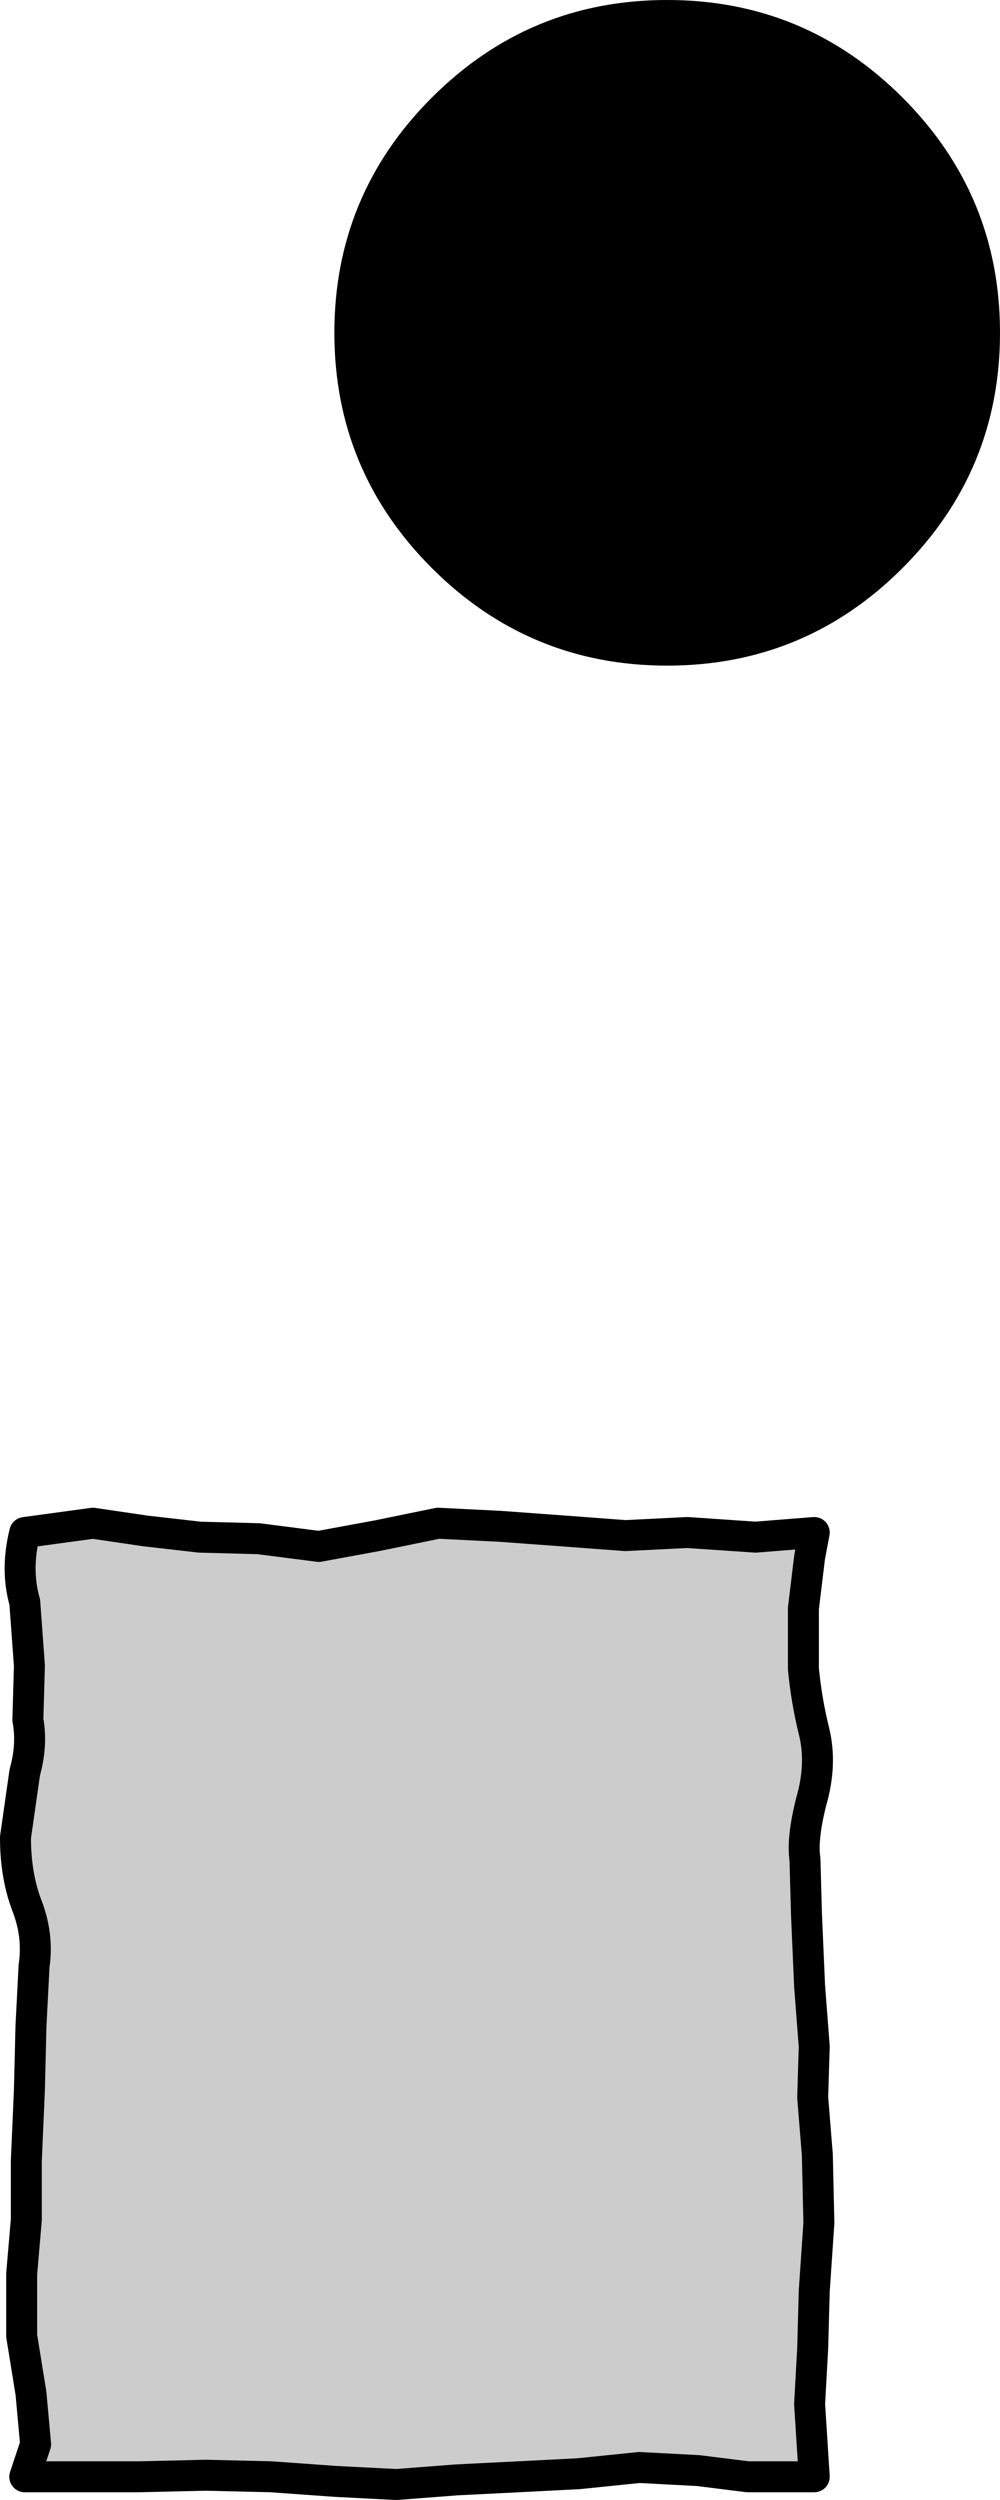
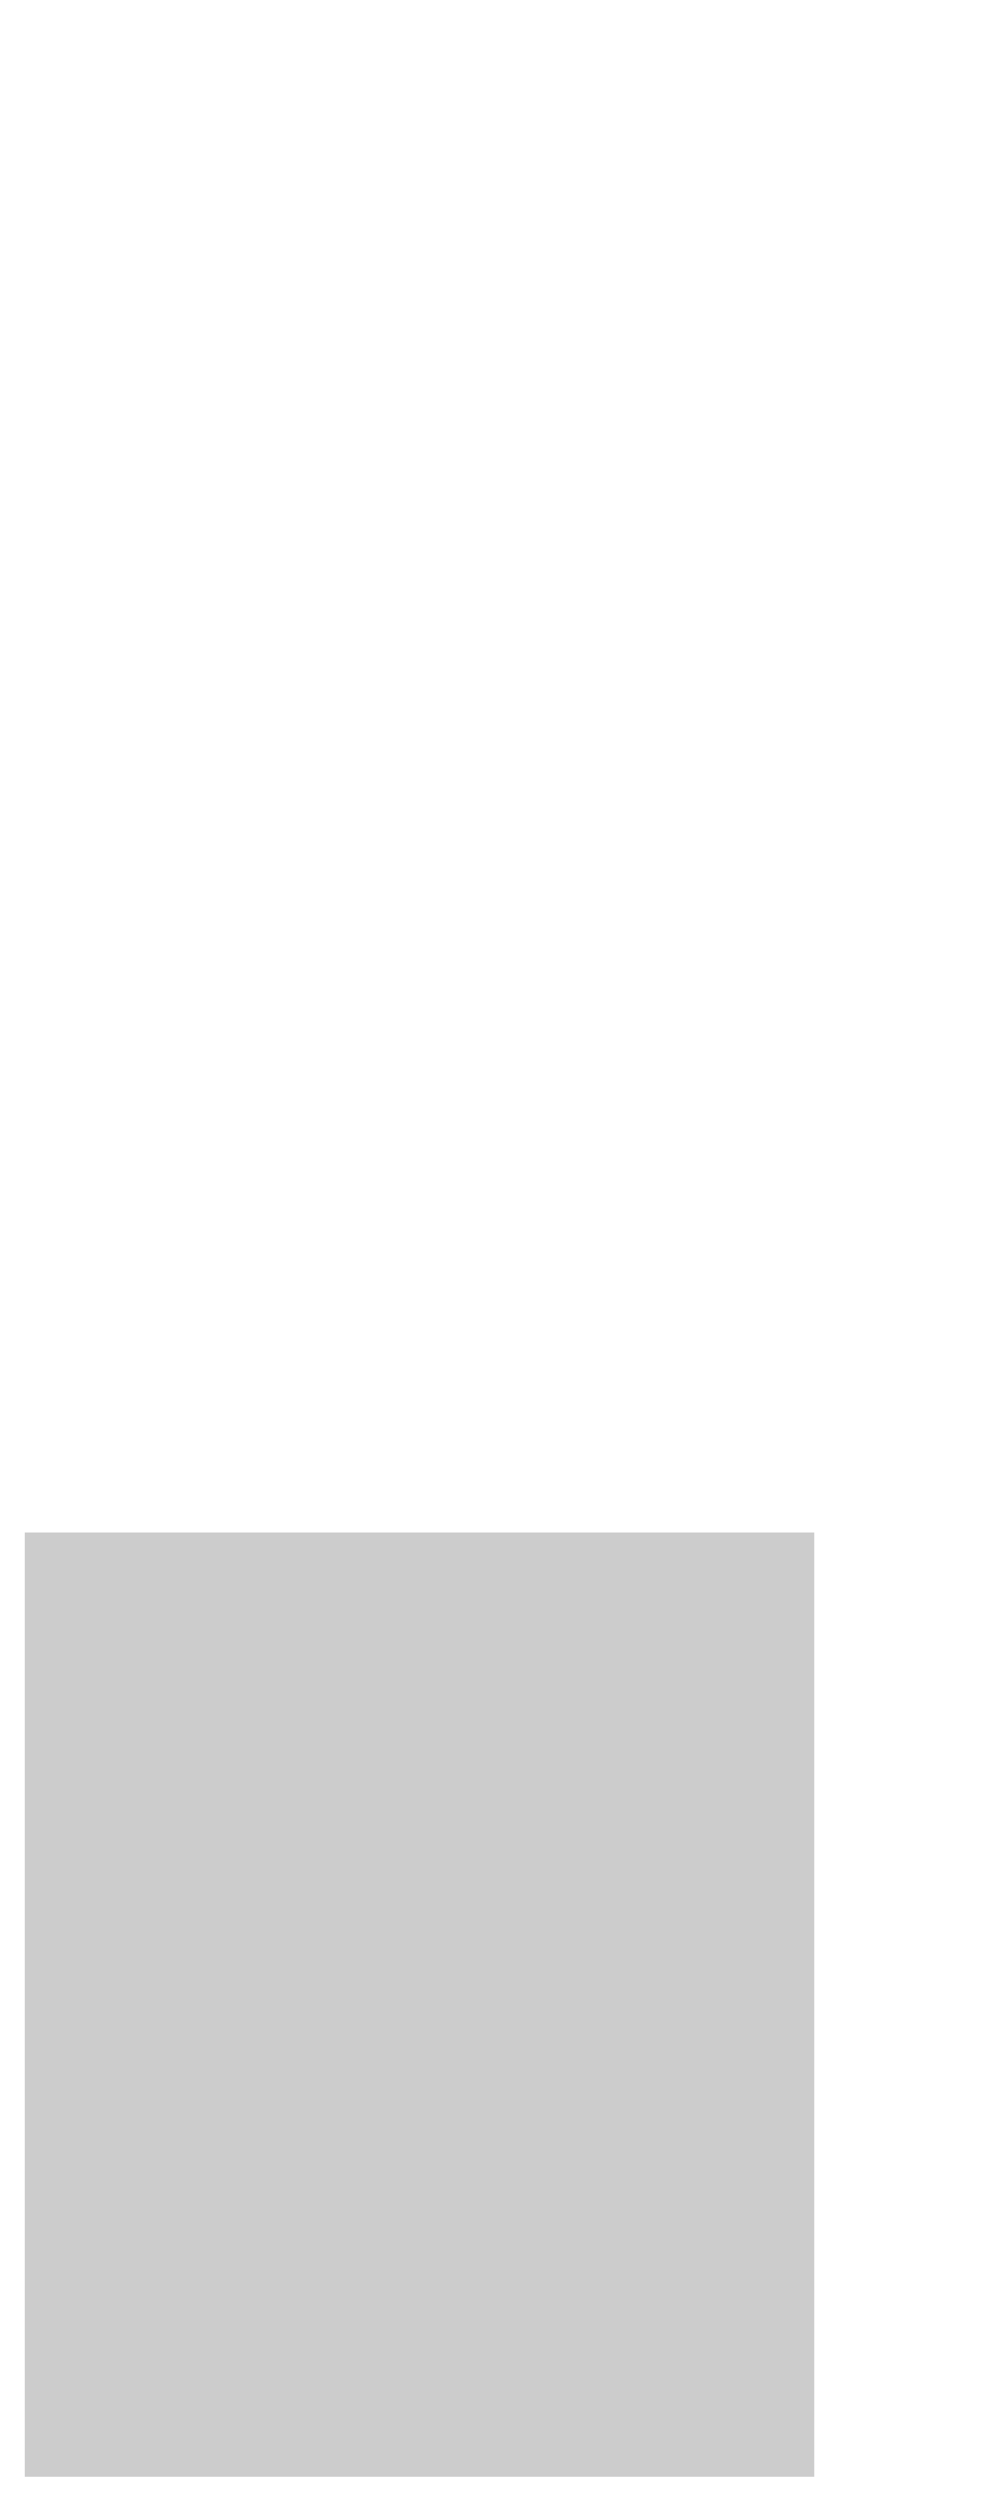
<svg xmlns="http://www.w3.org/2000/svg" height="80.75px" width="32.3px">
  <g transform="matrix(1.0, 0.0, 0.0, 1.0, -37.7, 90.5)">
    <path d="M64.0 -10.5 L38.5 -10.5 38.5 -41.0 64.0 -41.0 64.0 -10.5" fill="#cccccc" fill-rule="evenodd" stroke="none" />
-     <path d="M64.0 -41.0 L62.1 -40.85 59.9 -41.0 57.9 -40.9 55.9 -41.05 53.85 -41.2 51.85 -41.3 49.9 -40.9 48.0 -40.55 46.05 -40.8 44.15 -40.85 42.4 -41.05 40.7 -41.3 38.5 -41.0 Q38.2 -39.8 38.5 -38.75 L38.65 -36.7 38.6 -34.95 Q38.75 -34.15 38.5 -33.25 L38.2 -31.15 Q38.2 -29.95 38.55 -29.0 38.95 -28.0 38.8 -27.0 L38.7 -25.05 38.65 -23.0 38.55 -20.7 38.55 -18.8 38.4 -17.05 38.4 -15.05 38.7 -13.2 38.85 -11.55 38.5 -10.5 40.3 -10.5 42.2 -10.5 44.35 -10.55 46.45 -10.5 48.55 -10.35 50.5 -10.25 52.45 -10.4 54.45 -10.5 56.4 -10.6 58.35 -10.8 60.25 -10.7 61.85 -10.5 64.0 -10.5 63.85 -12.85 63.95 -14.65 64.0 -16.5 64.15 -18.7 64.1 -20.9 63.95 -22.75 64.0 -24.4 63.85 -26.35 63.75 -28.65 63.7 -30.45 Q63.6 -31.1 63.9 -32.3 64.25 -33.5 64.0 -34.55 63.75 -35.55 63.65 -36.6 L63.65 -38.55 63.85 -40.2 64.0 -41.0 Z" fill="none" stroke="#000000" stroke-linecap="round" stroke-linejoin="round" stroke-width="1.0" />
-     <path d="M59.25 -90.5 Q63.7 -90.5 66.85 -87.35 70.0 -84.2 70.0 -79.75 70.0 -75.3 66.85 -72.15 63.7 -69.0 59.25 -69.0 54.8 -69.0 51.65 -72.15 48.5 -75.3 48.5 -79.75 48.5 -84.2 51.65 -87.35 54.8 -90.5 59.25 -90.5" fill="#000000" fill-rule="evenodd" stroke="none" />
  </g>
</svg>